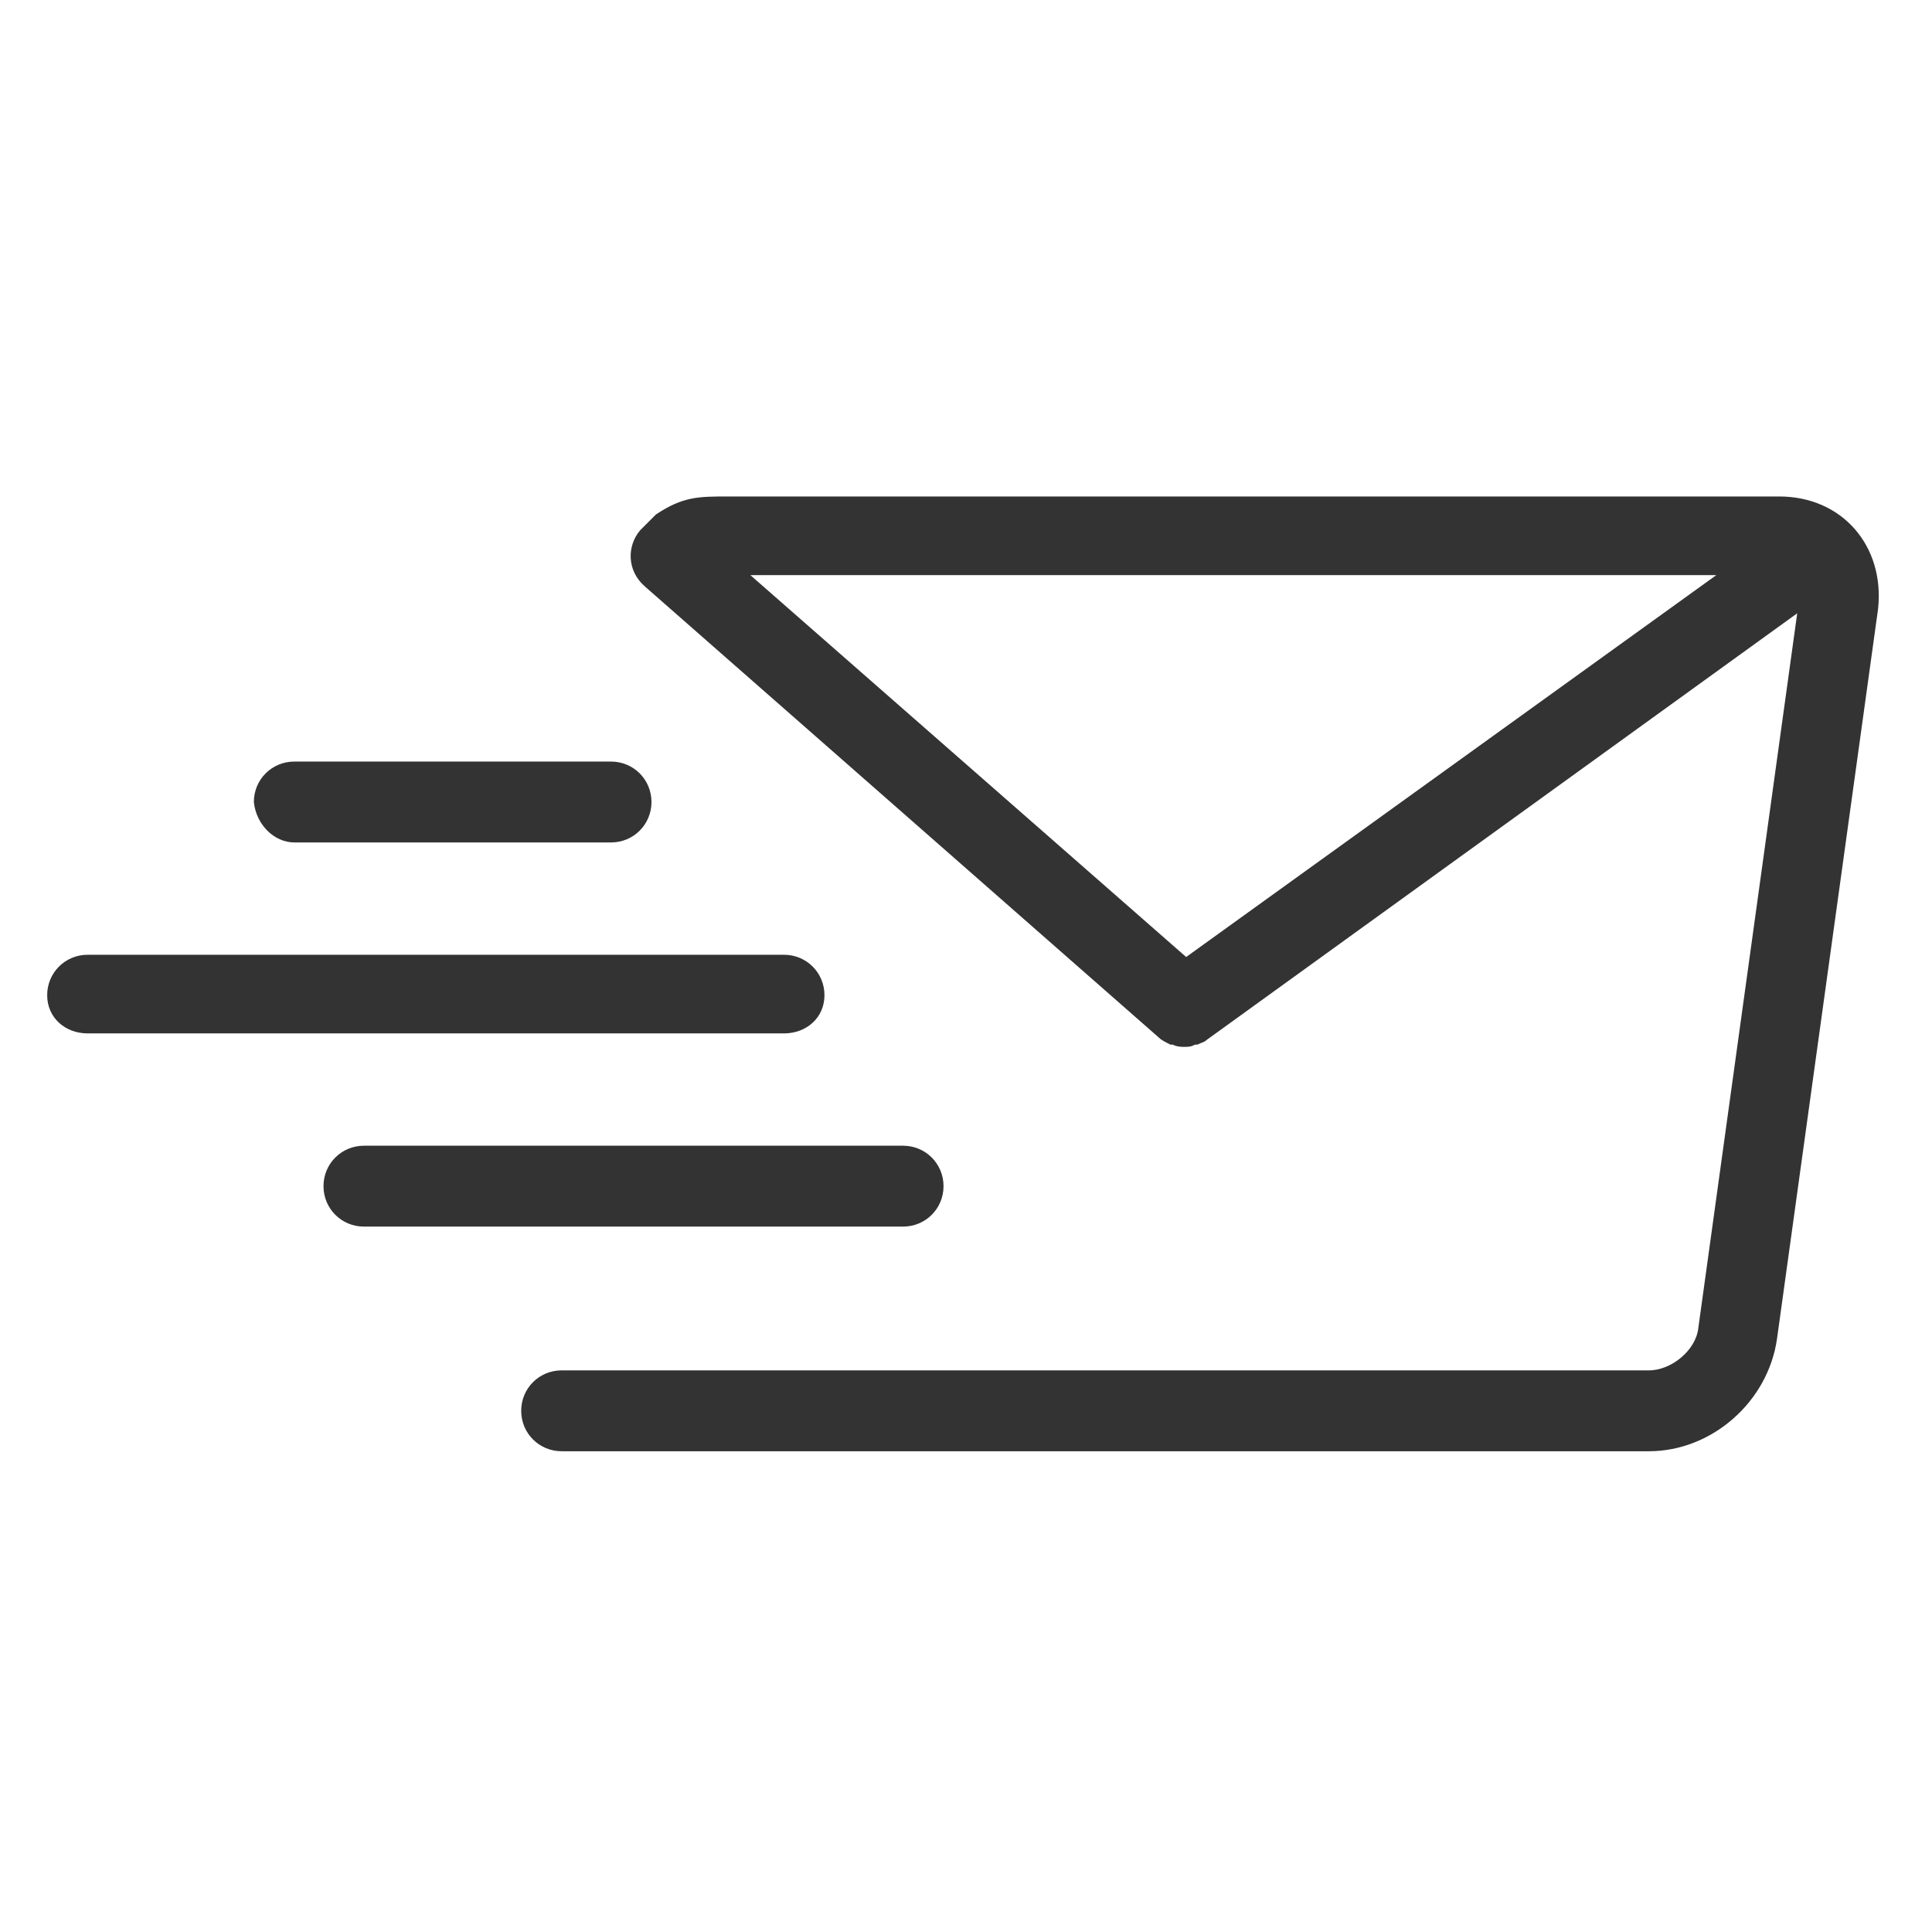
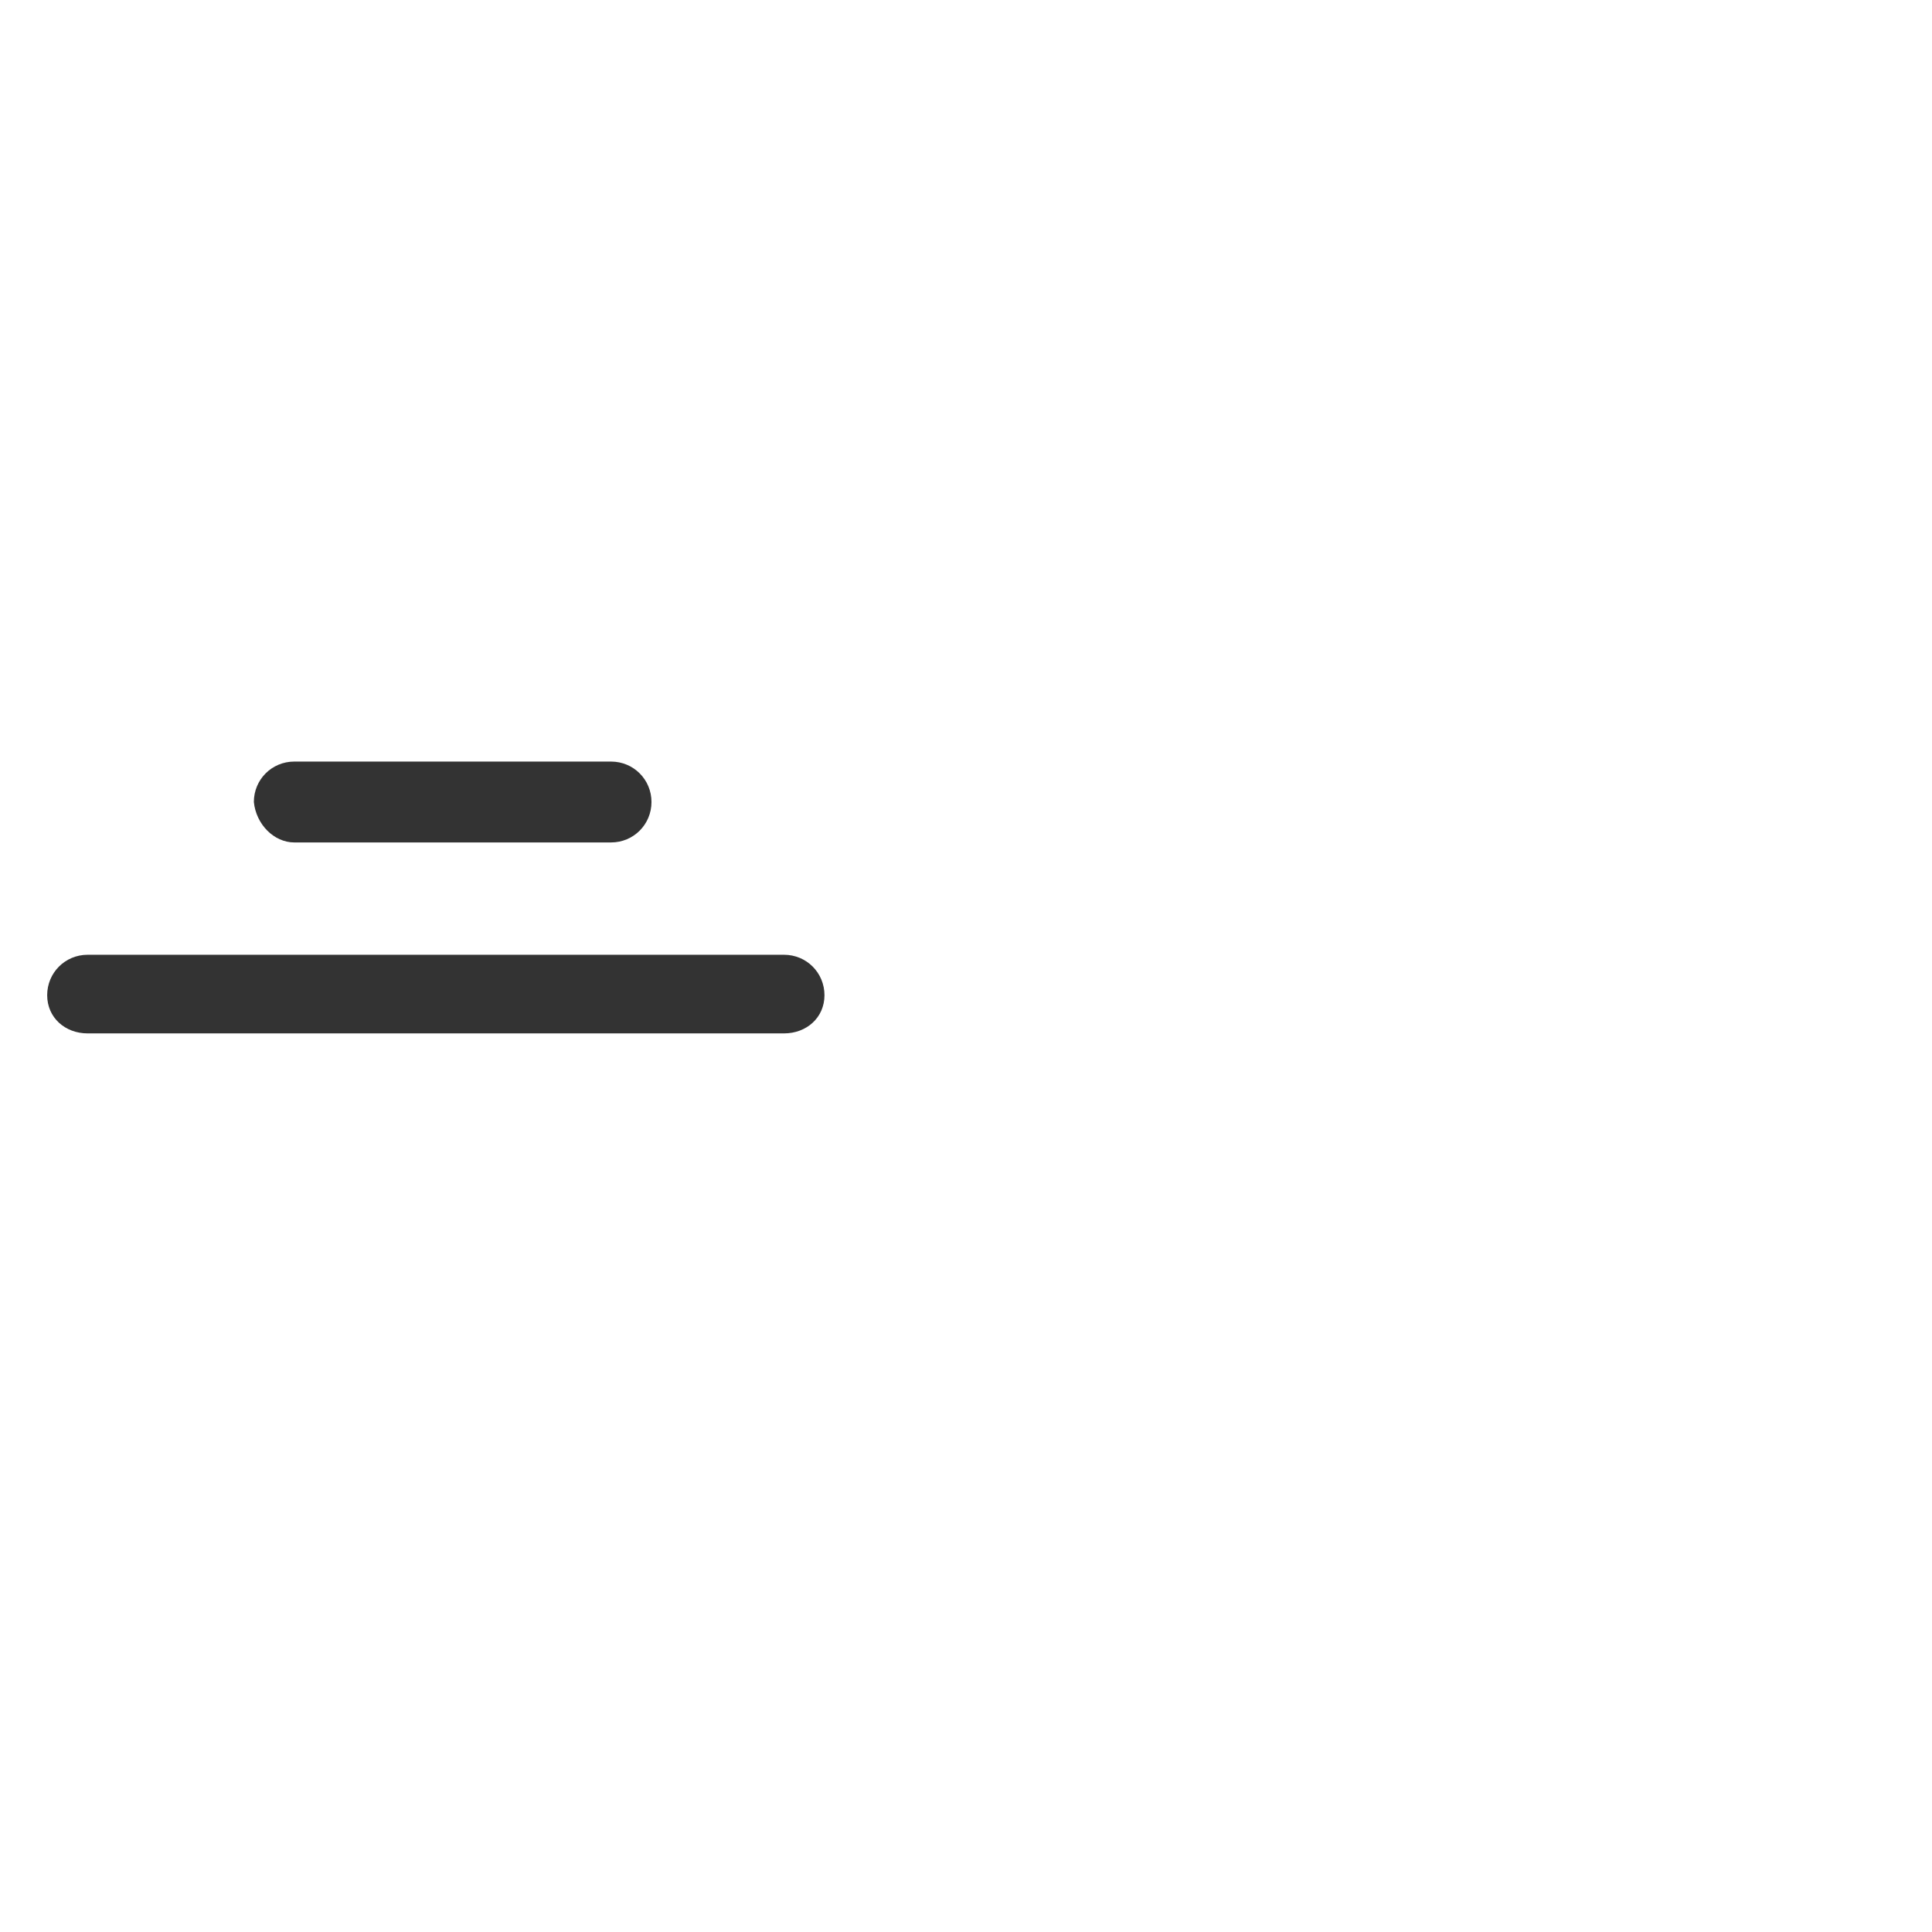
<svg xmlns="http://www.w3.org/2000/svg" version="1.1" id="Layer_1" x="0px" y="0px" viewBox="0 0 86 86" style="enable-background:new 0 0 86 86;" xml:space="preserve">
  <style type="text/css">
	.st0{fill:#333333;}
</style>
  <g>
-     <path class="st0" d="M79.2,22.1H32.4c-1.3,0-2,0-3.2,0.8c-0.3,0.3-0.5,0.5-0.7,0.7c-0.6,0.7-0.6,1.8,0.2,2.5l22.9,20.1l0,0   c0.1,0.1,0.3,0.2,0.5,0.3h0.1c0.2,0.1,0.4,0.1,0.5,0.1l0,0l0,0l0,0l0,0c0.2,0,0.3,0,0.5-0.1h0.1c0.2-0.1,0.3-0.1,0.4-0.2l0,0l0,0   l0,0l26.3-19l-4.4,31.8c-0.1,1-1.2,1.9-2.2,1.9H25c-1,0-1.8,0.8-1.8,1.8s0.8,1.8,1.8,1.8h48.4c2.8,0,5.3-2.2,5.7-5l4.5-32.5   C83.9,24.3,82,22.1,79.2,22.1z M52.8,42.6l-19.4-17h43L52.8,42.6z" />
-     <path class="st0" d="M42,52.8c0-1-0.8-1.8-1.8-1.8h-24c-1,0-1.8,0.8-1.8,1.8s0.8,1.8,1.8,1.8h24C41.2,54.6,42,53.8,42,52.8z" />
    <path class="st0" d="M36.7,44.3c0-1-0.8-1.8-1.8-1.8h-31c-1,0-1.8,0.8-1.8,1.8S2.9,46,3.9,46h31C35.9,46,36.7,45.3,36.7,44.3z" />
    <path class="st0" d="M13.1,37.5h14.1c1,0,1.8-0.8,1.8-1.8s-0.8-1.8-1.8-1.8H13.1c-1,0-1.8,0.8-1.8,1.8   C11.4,36.7,12.2,37.5,13.1,37.5z" />
  </g>
</svg>